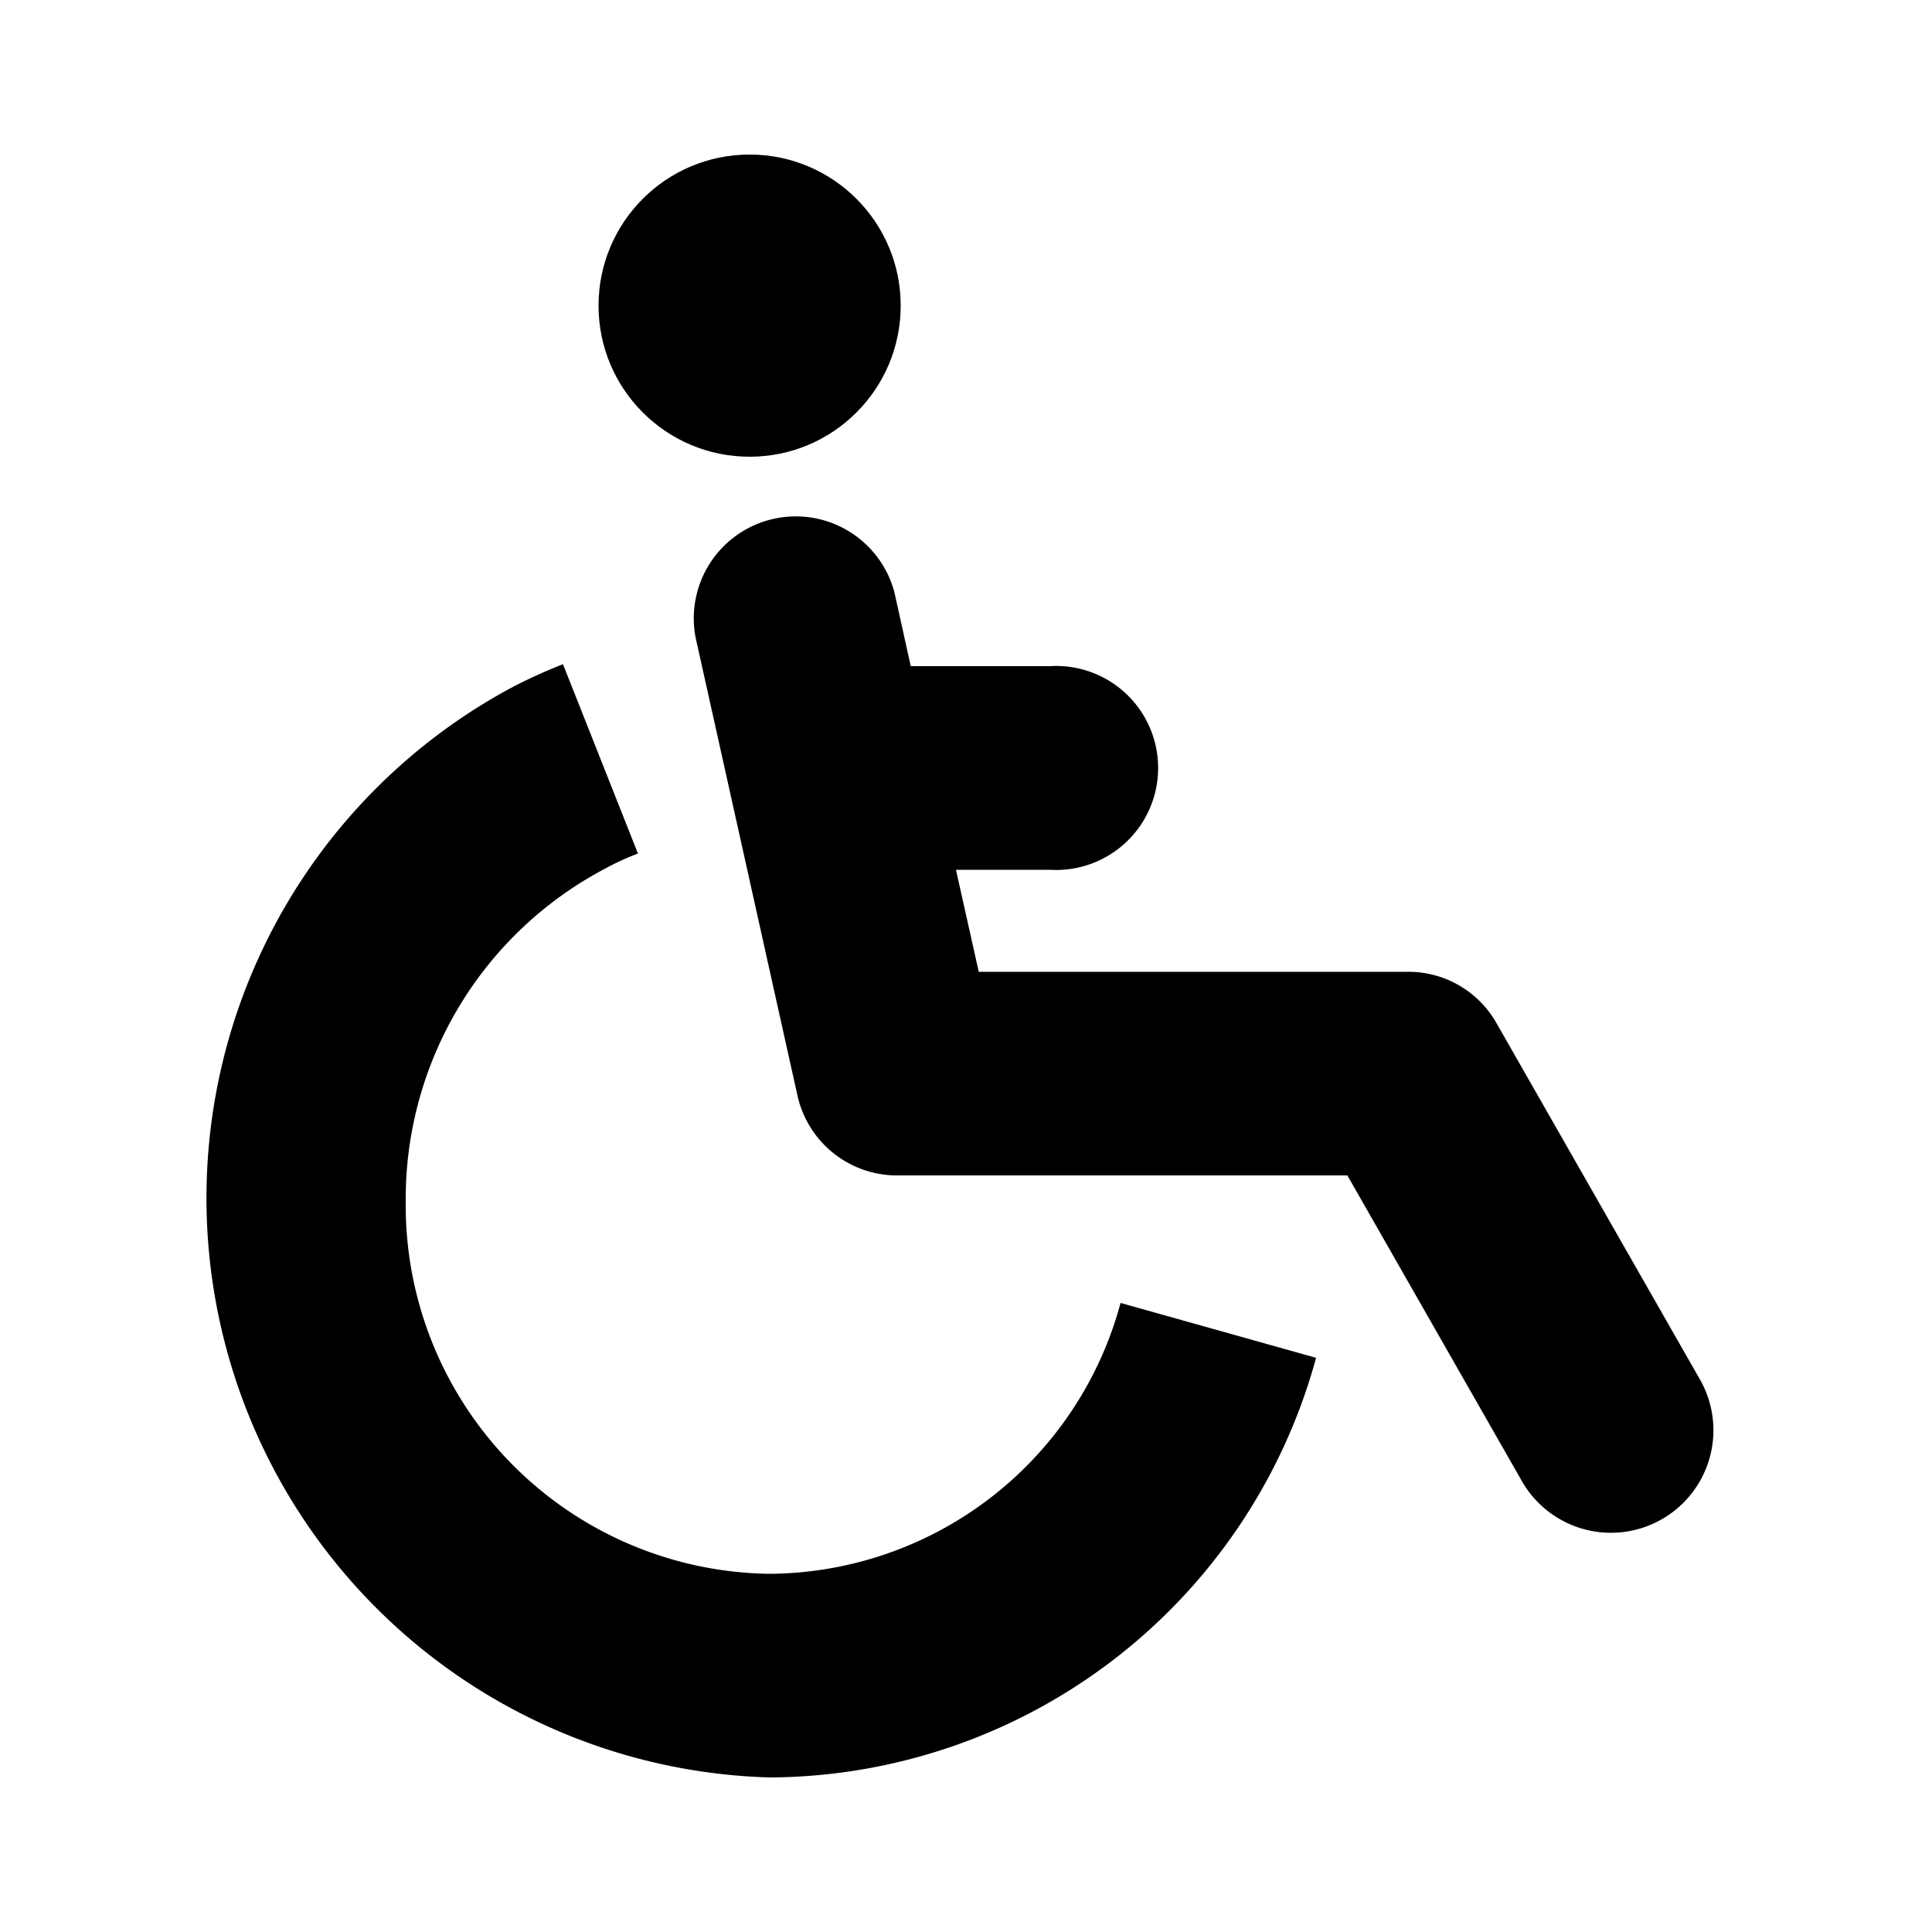
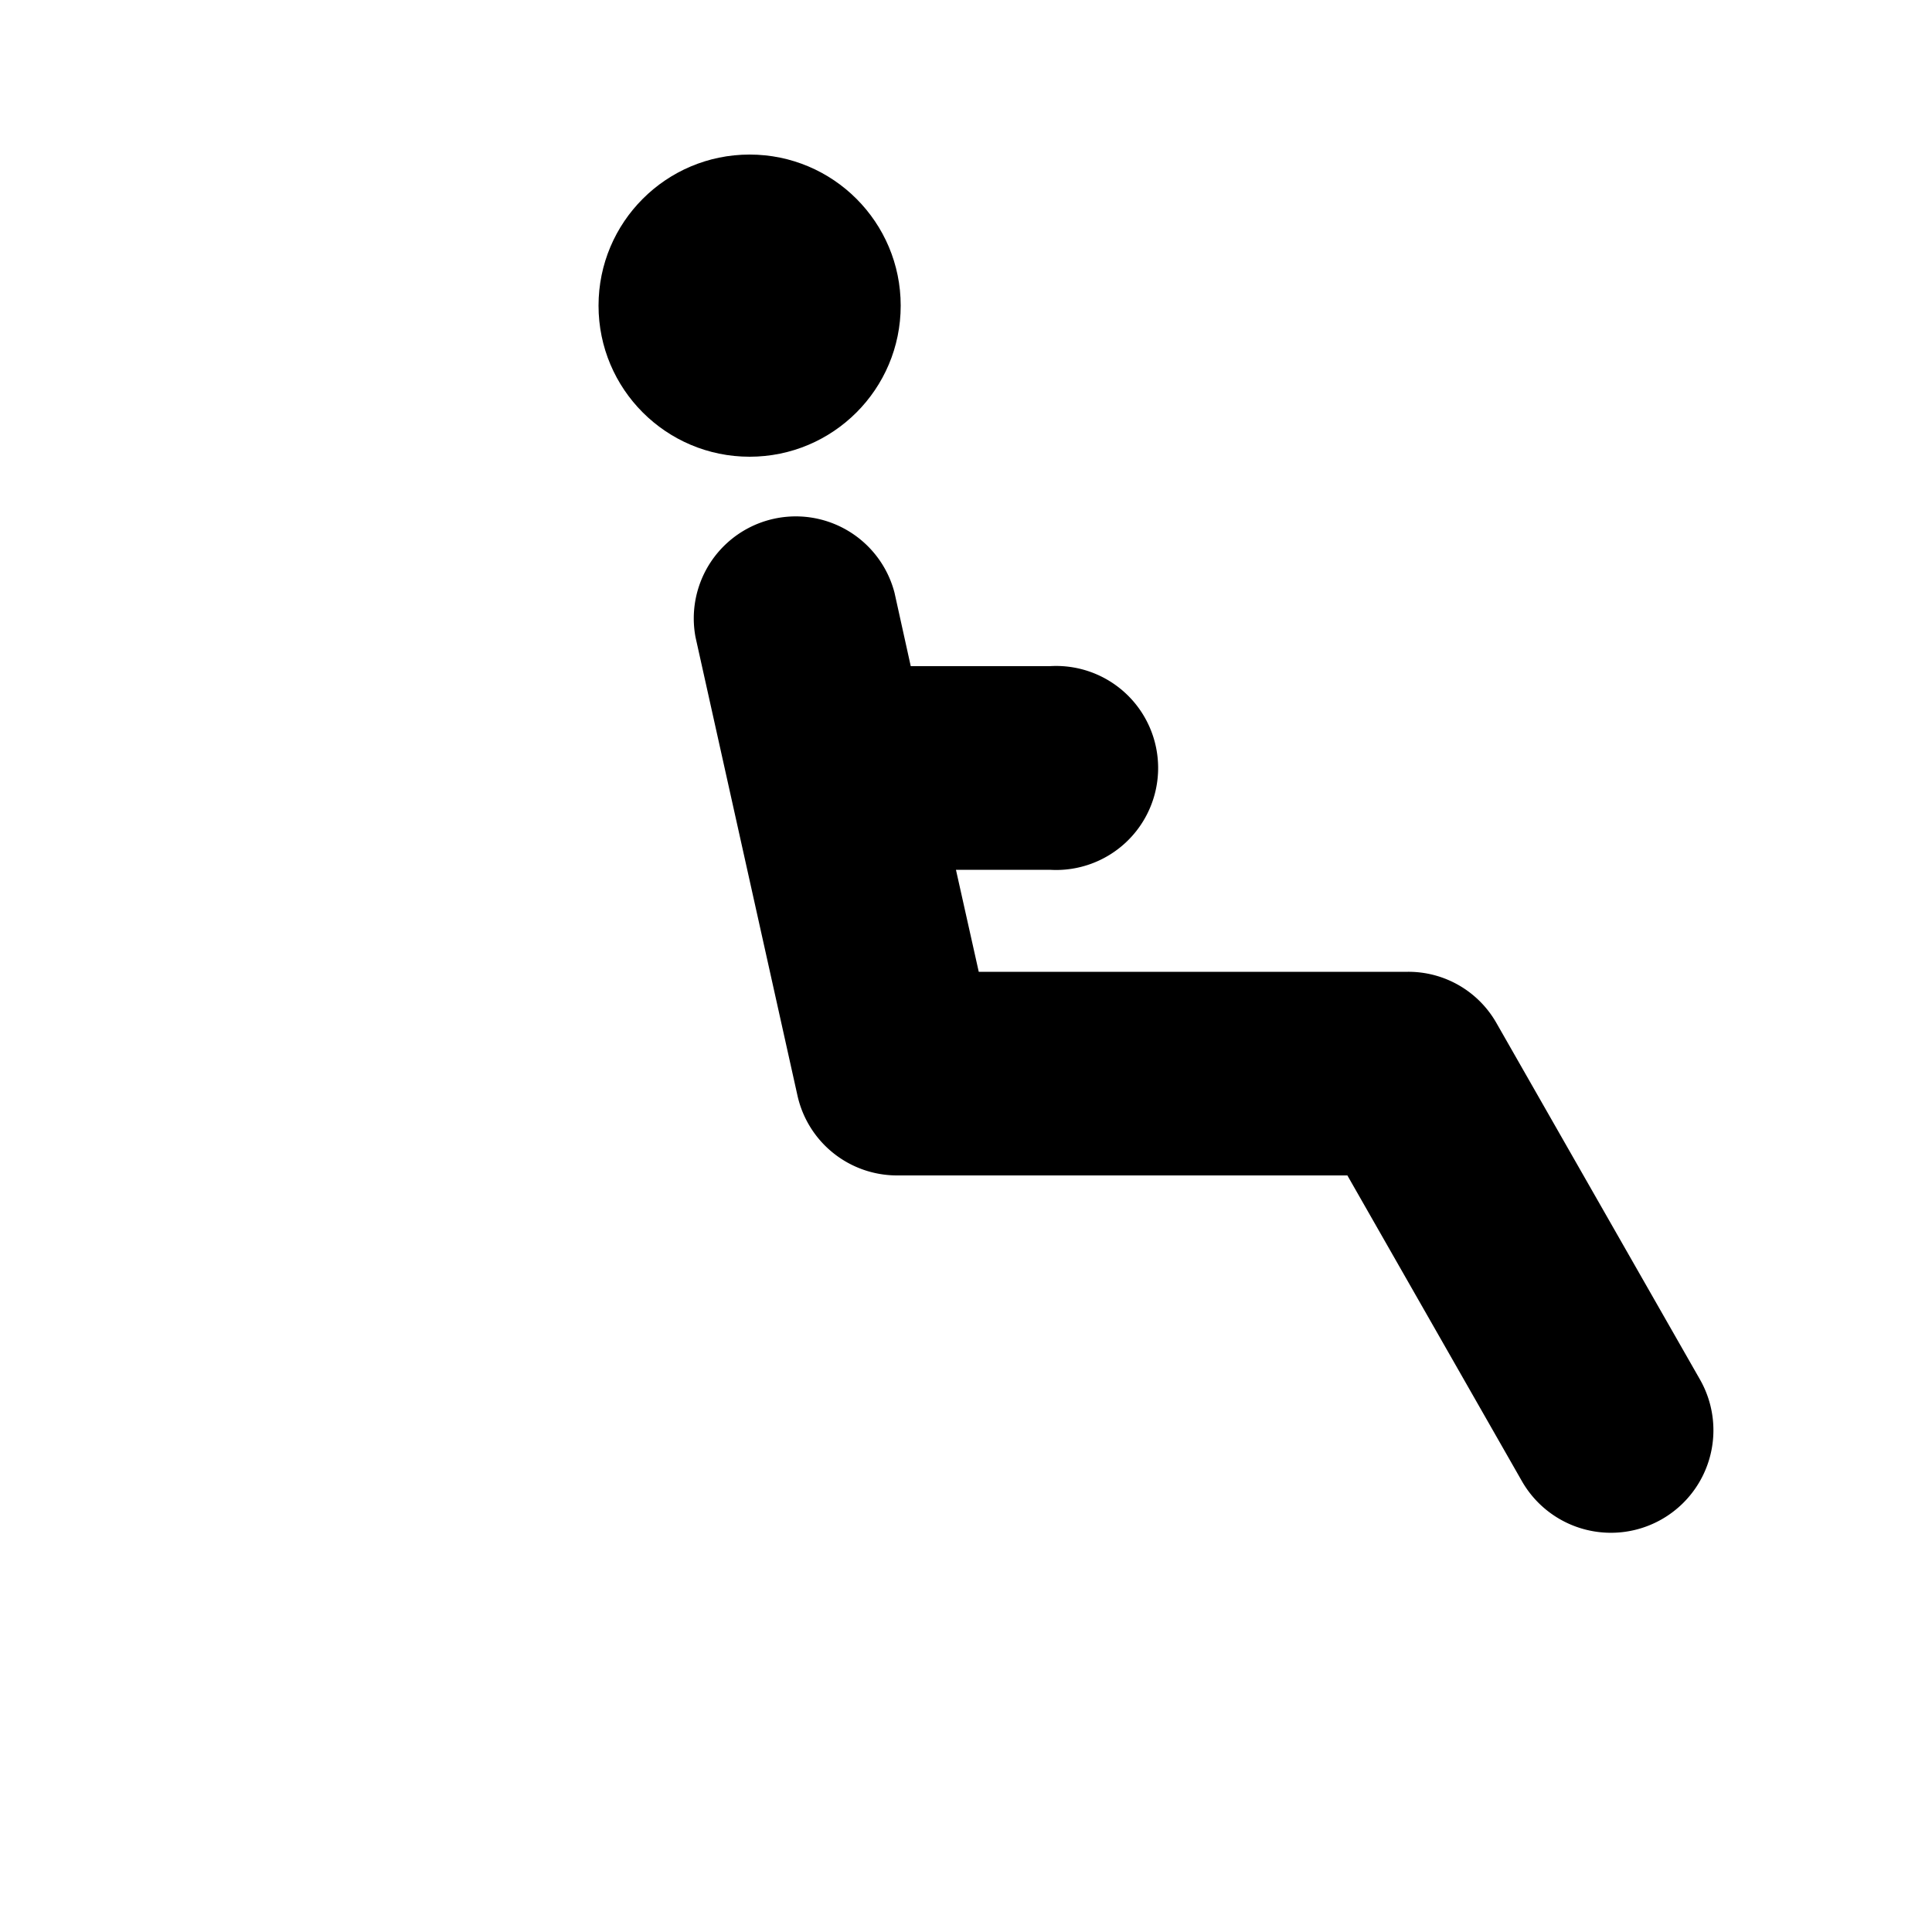
<svg xmlns="http://www.w3.org/2000/svg" id="Ebene_1" data-name="Ebene 1" viewBox="0 0 50 50">
  <defs>
    <style>.cls-1{fill-rule:evenodd;}</style>
  </defs>
  <title>equipment_accessible</title>
  <path class="cls-1" d="M44,35.71l-5.27-9.23a2.62,2.62,0,0,0-2.29-1.33H25.33l-.59-2.64h2.43a2.64,2.64,0,1,0,0-5.27h-3.6l-.42-1.9A2.64,2.64,0,0,0,18,16.49l2.64,11.87a2.64,2.64,0,0,0,2.57,2.06H34.87l4.51,7.9A2.64,2.64,0,0,0,44,35.71Z" />
  <circle cx="19.4" cy="7.91" r="3.91" />
-   <path class="cls-1" d="M19.92,40.73a9.54,9.54,0,0,1-9.42-9.65,9.66,9.66,0,0,1,5.16-8.6,6.53,6.53,0,0,1,.85-.39l-1.94-4.9a13.44,13.44,0,0,0-1.34.61A15,15,0,0,0,19.92,46,14.73,14.73,0,0,0,34.06,35.14L29,33.72A9.47,9.47,0,0,1,19.92,40.73Z" />
</svg>